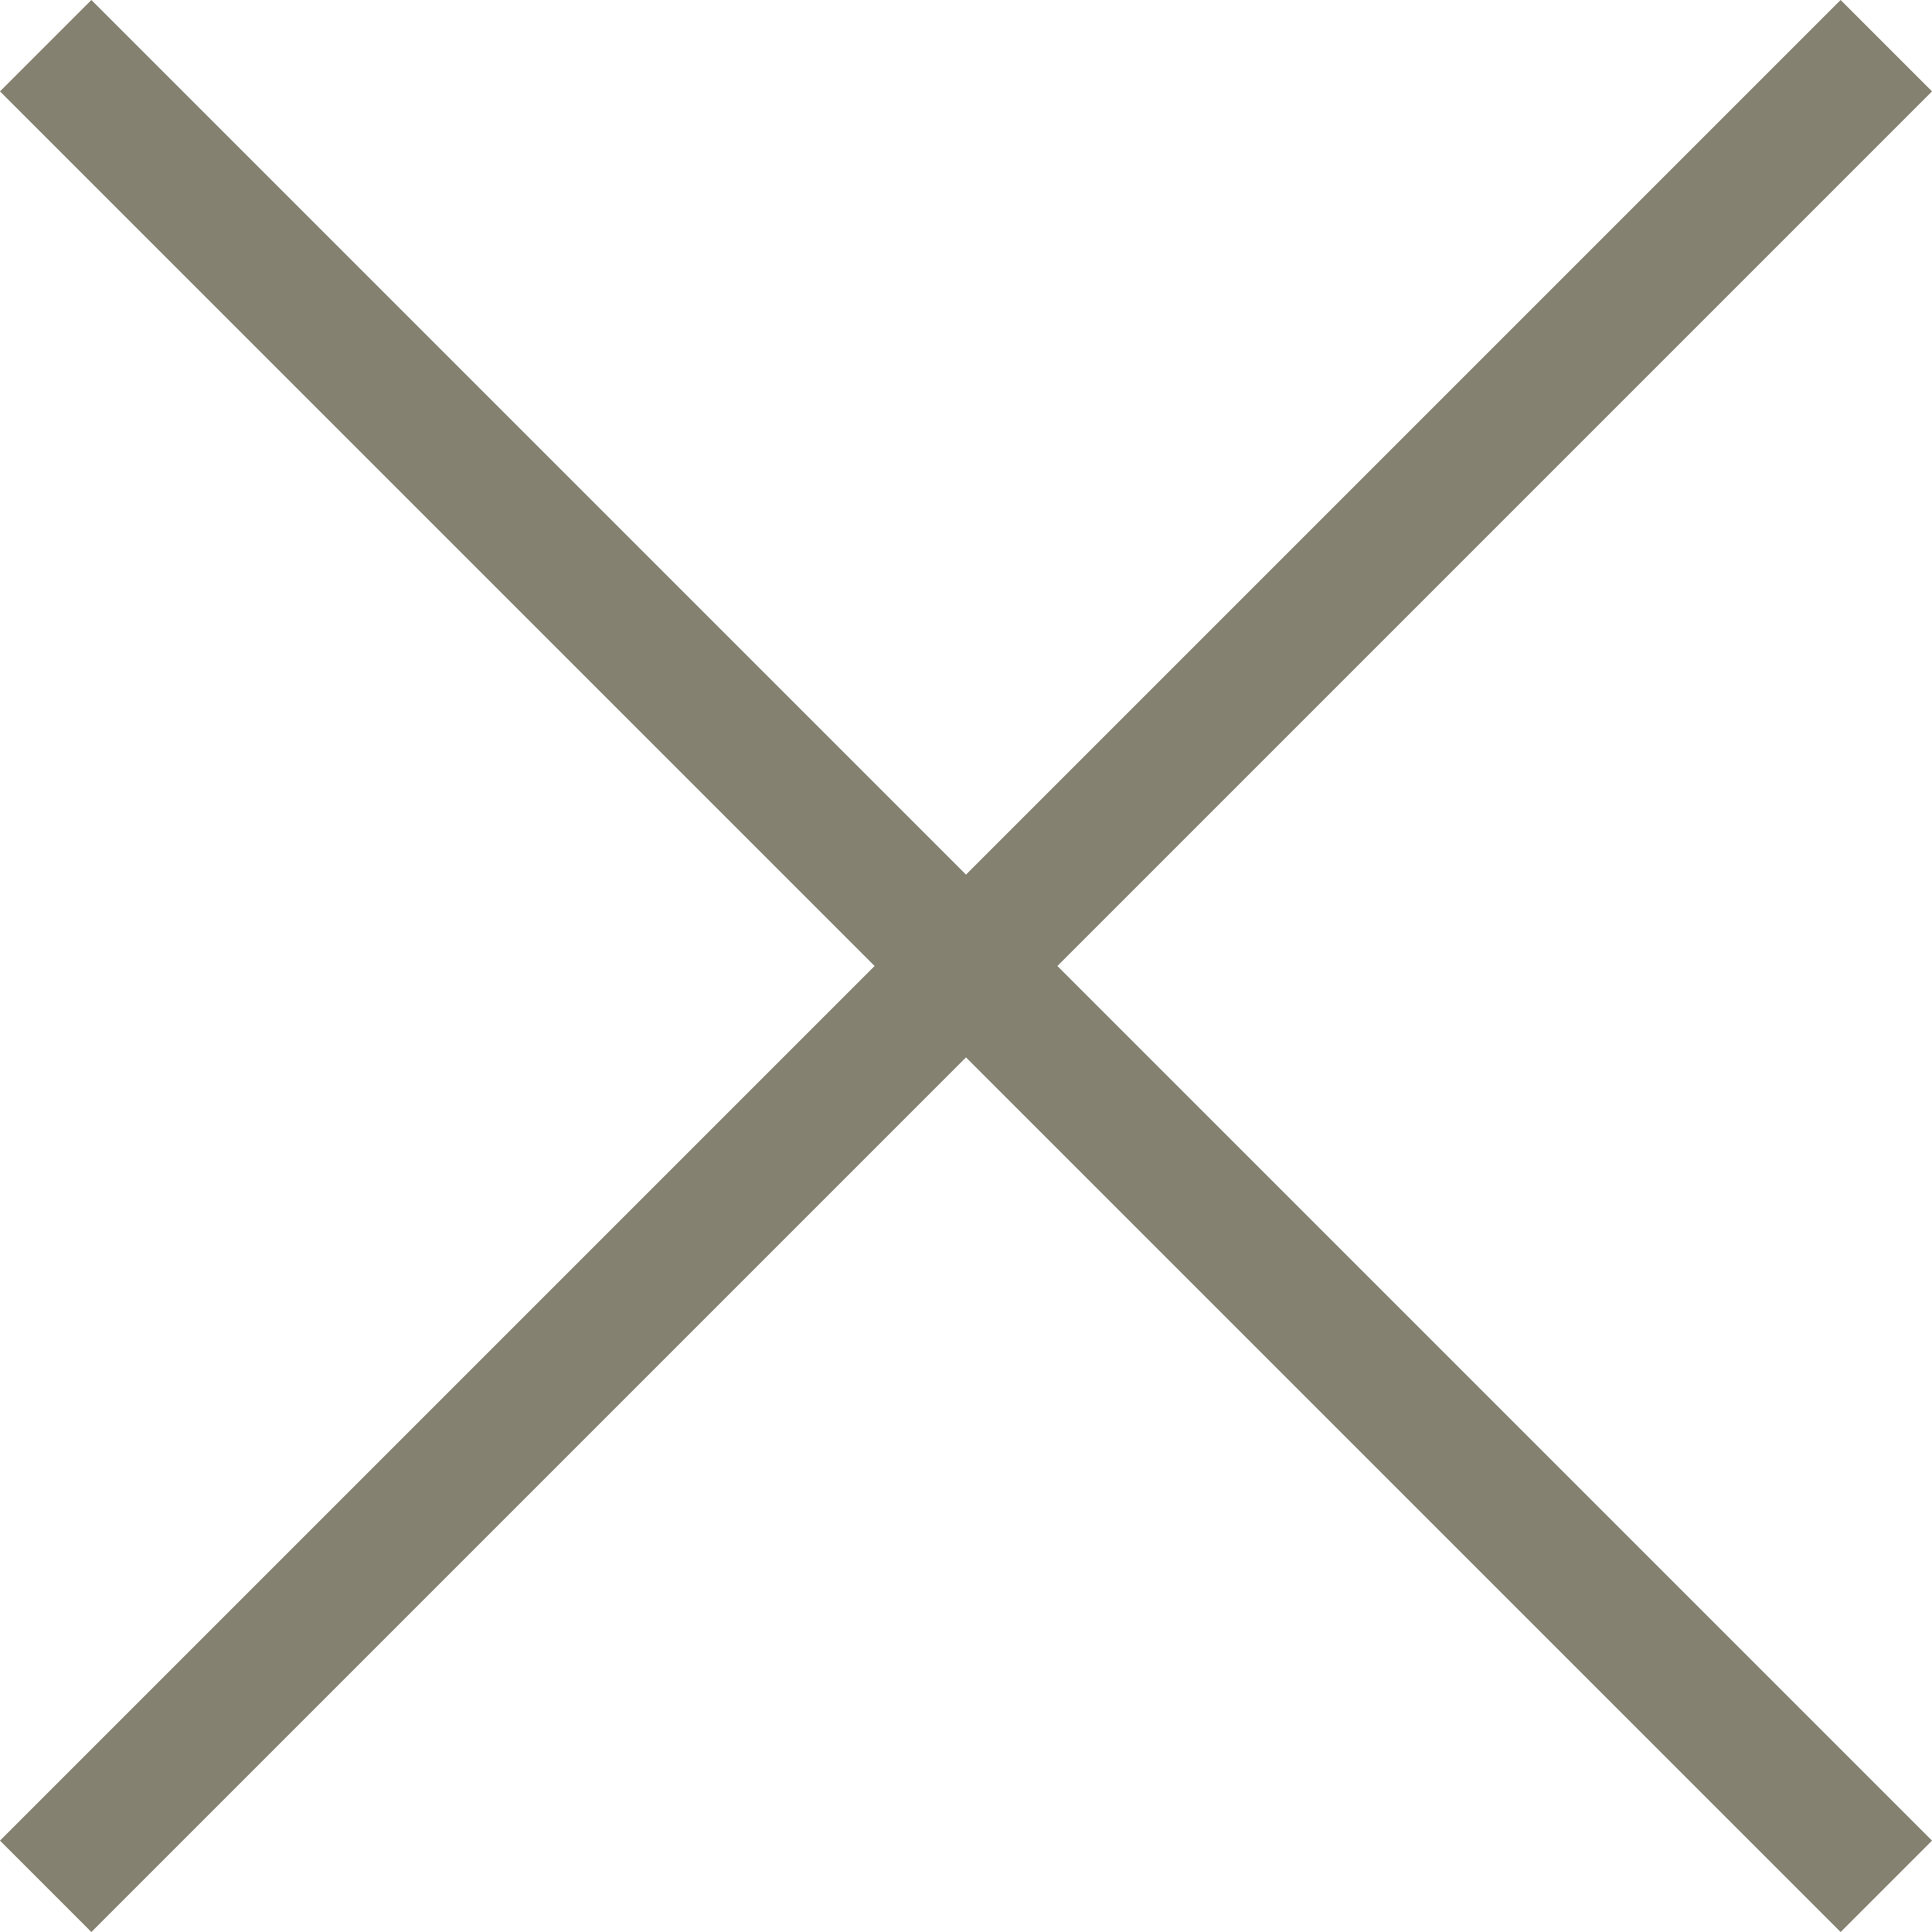
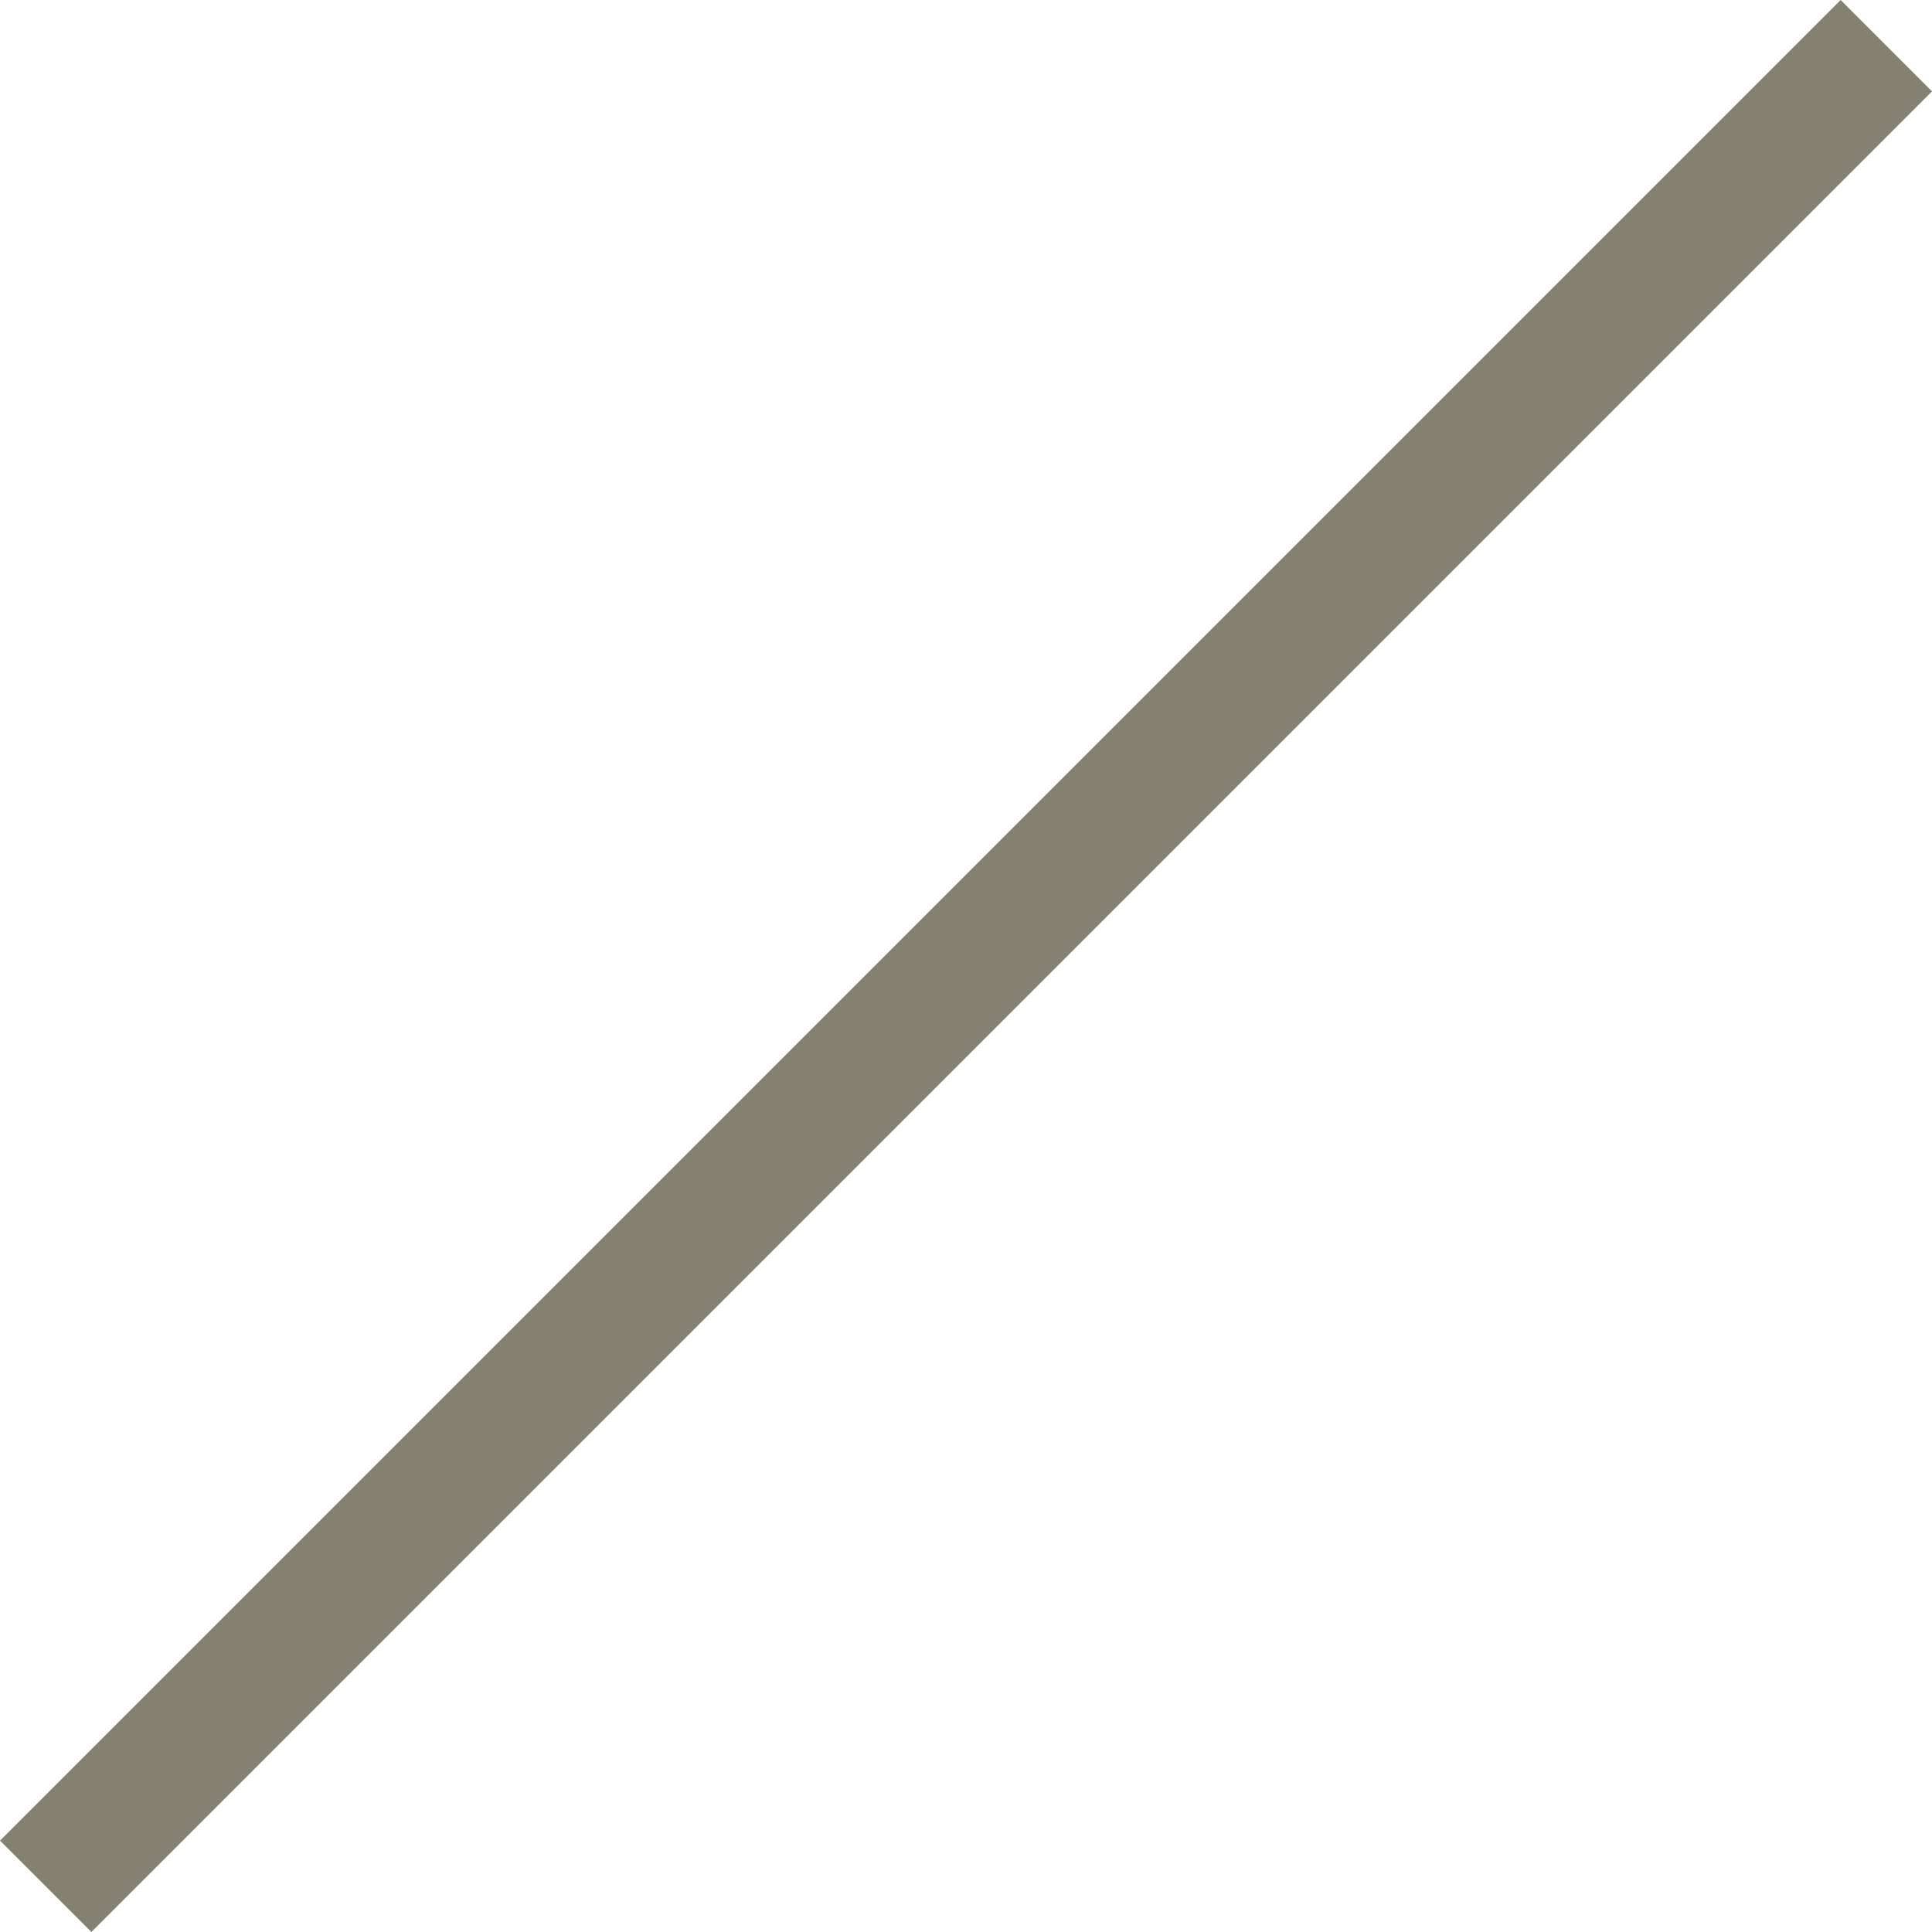
<svg xmlns="http://www.w3.org/2000/svg" id="_レイヤー_1" data-name="レイヤー 1" version="1.1" viewBox="0 0 14.8 14.8">
  <defs>
    <style>
      .cls-1 {
        fill: #848170;
        stroke-width: 0px;
      }
    </style>
  </defs>
  <g id="_グループ_4366" data-name="グループ 4366">
    <path id="_パス_6341" data-name="パス 6341" class="cls-1" d="M.7,14.8L0,14.1,14.1,0l.7.7L.7,14.8Z" />
-     <path id="_パス_6342" data-name="パス 6342" class="cls-1" d="M0,.7L.7,0l14.1,14.1-.7.7L0,.7Z" />
  </g>
</svg>